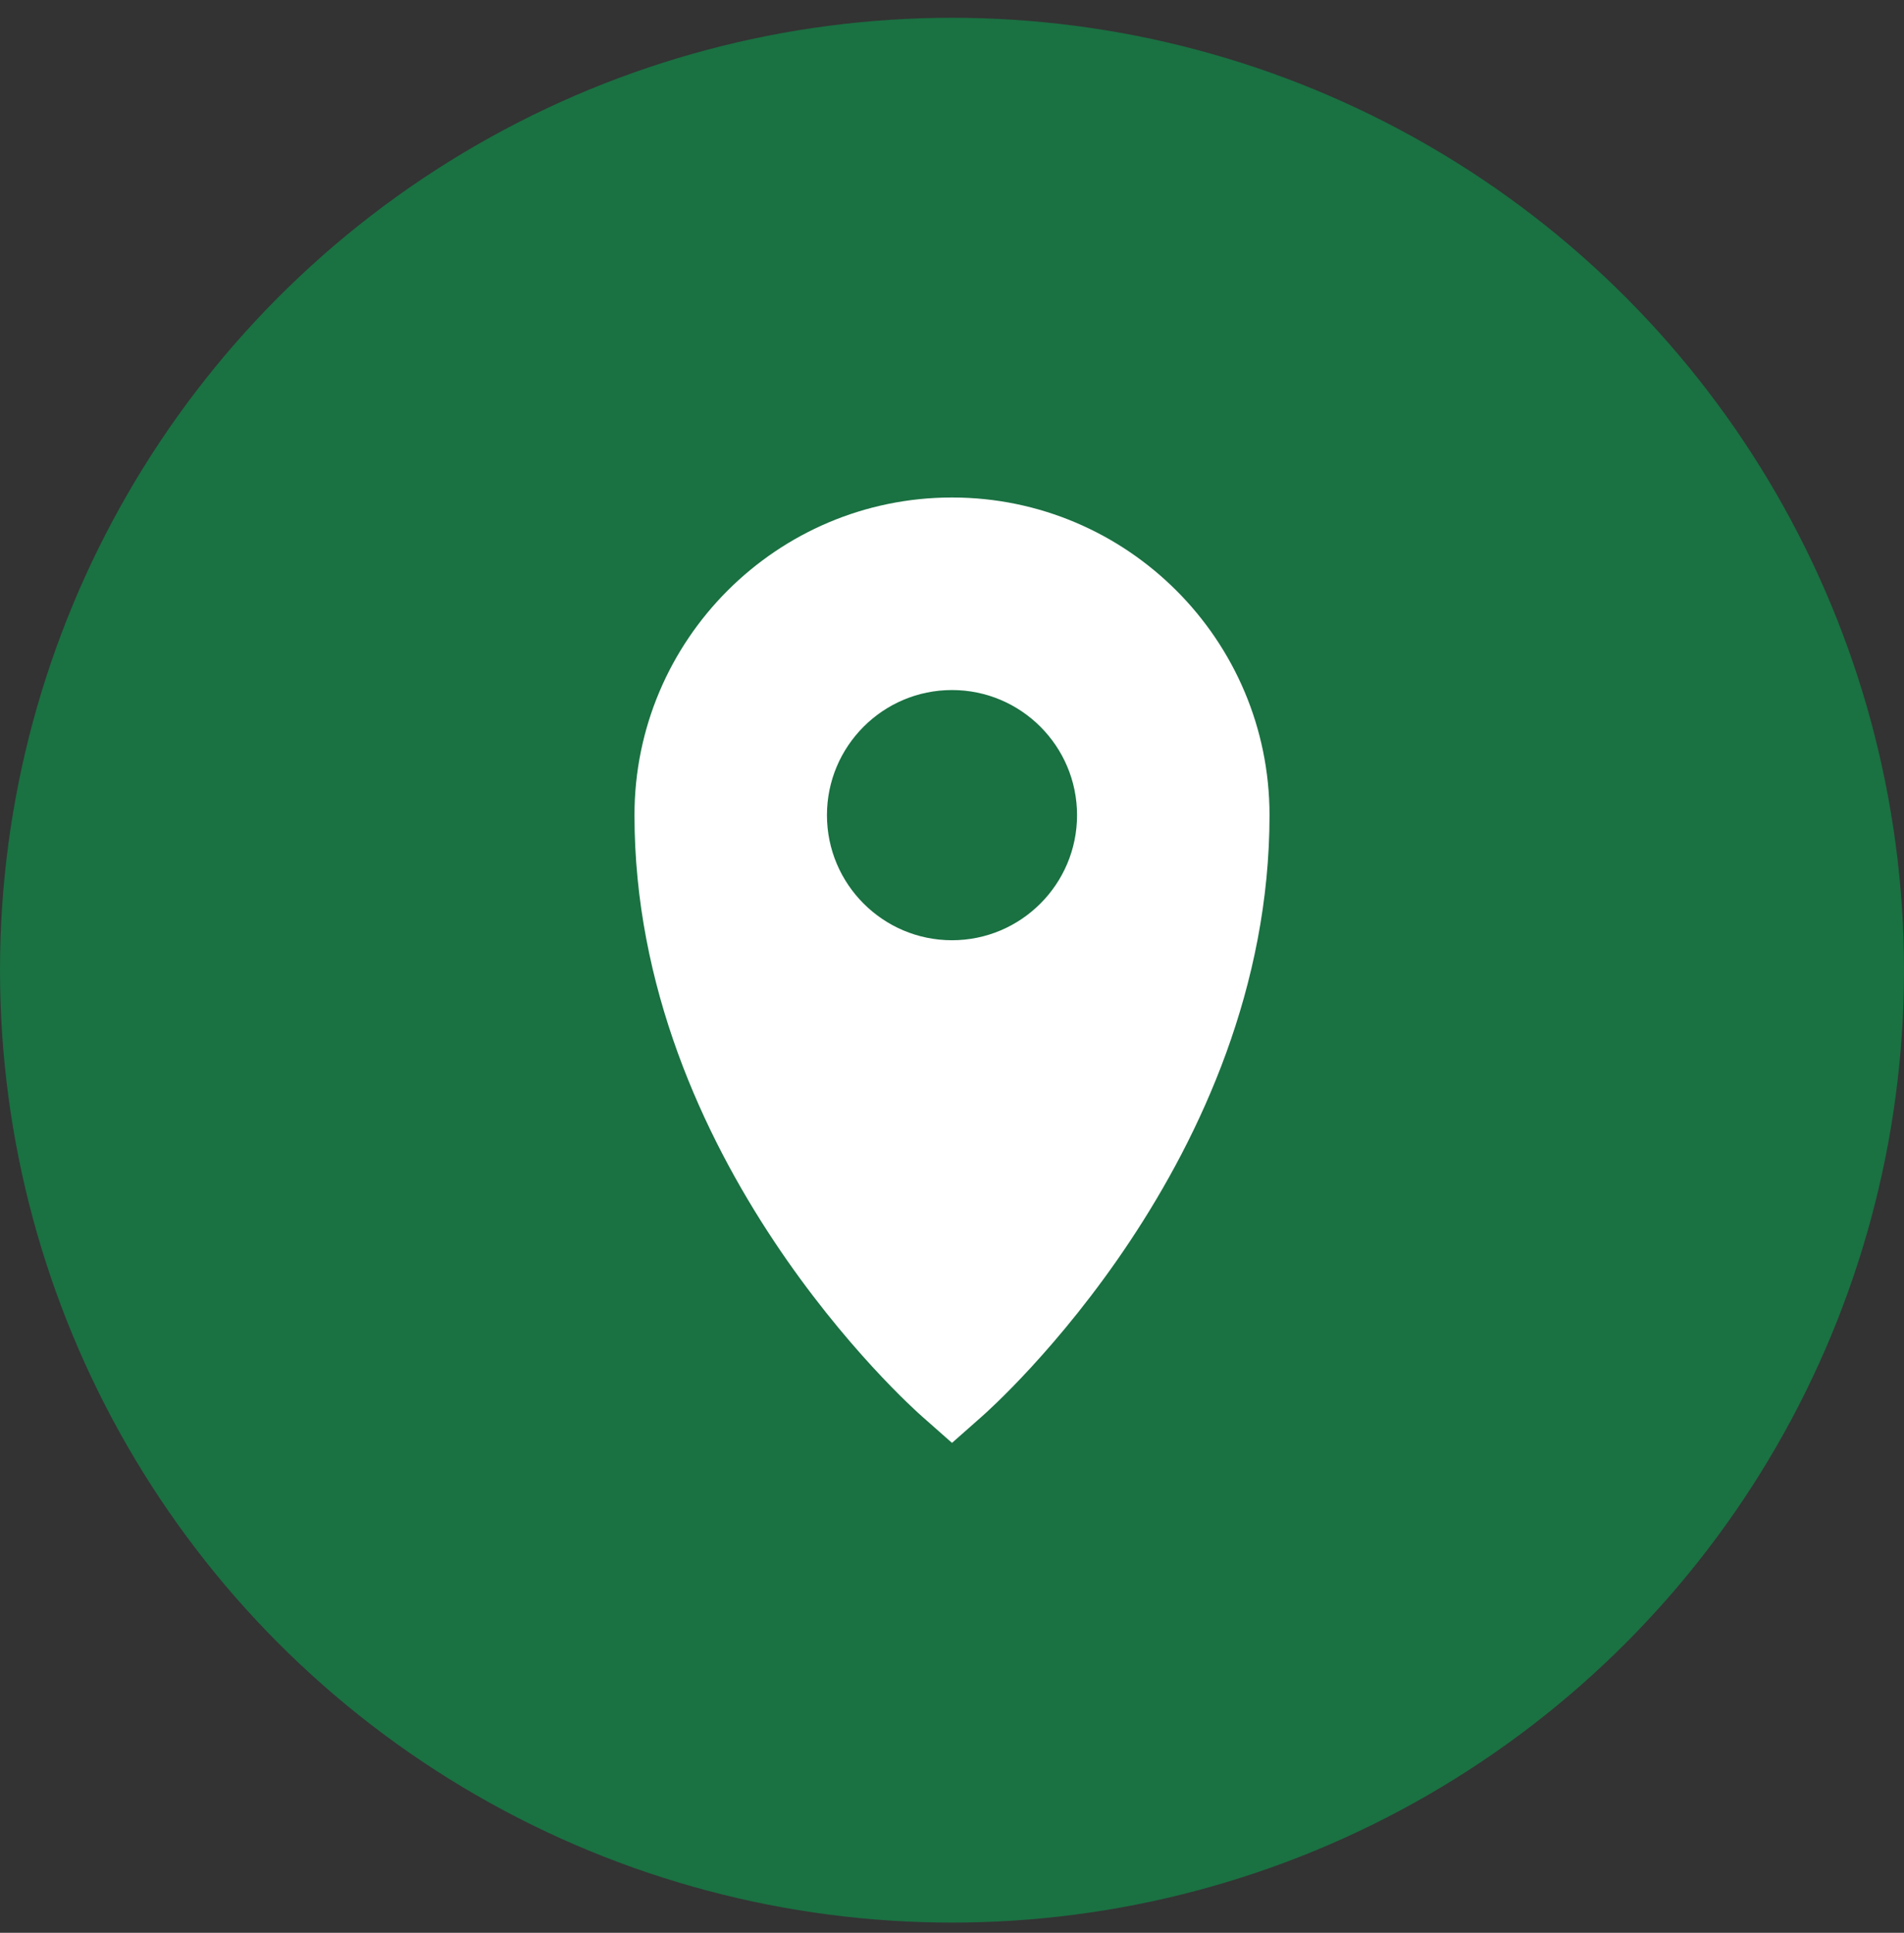
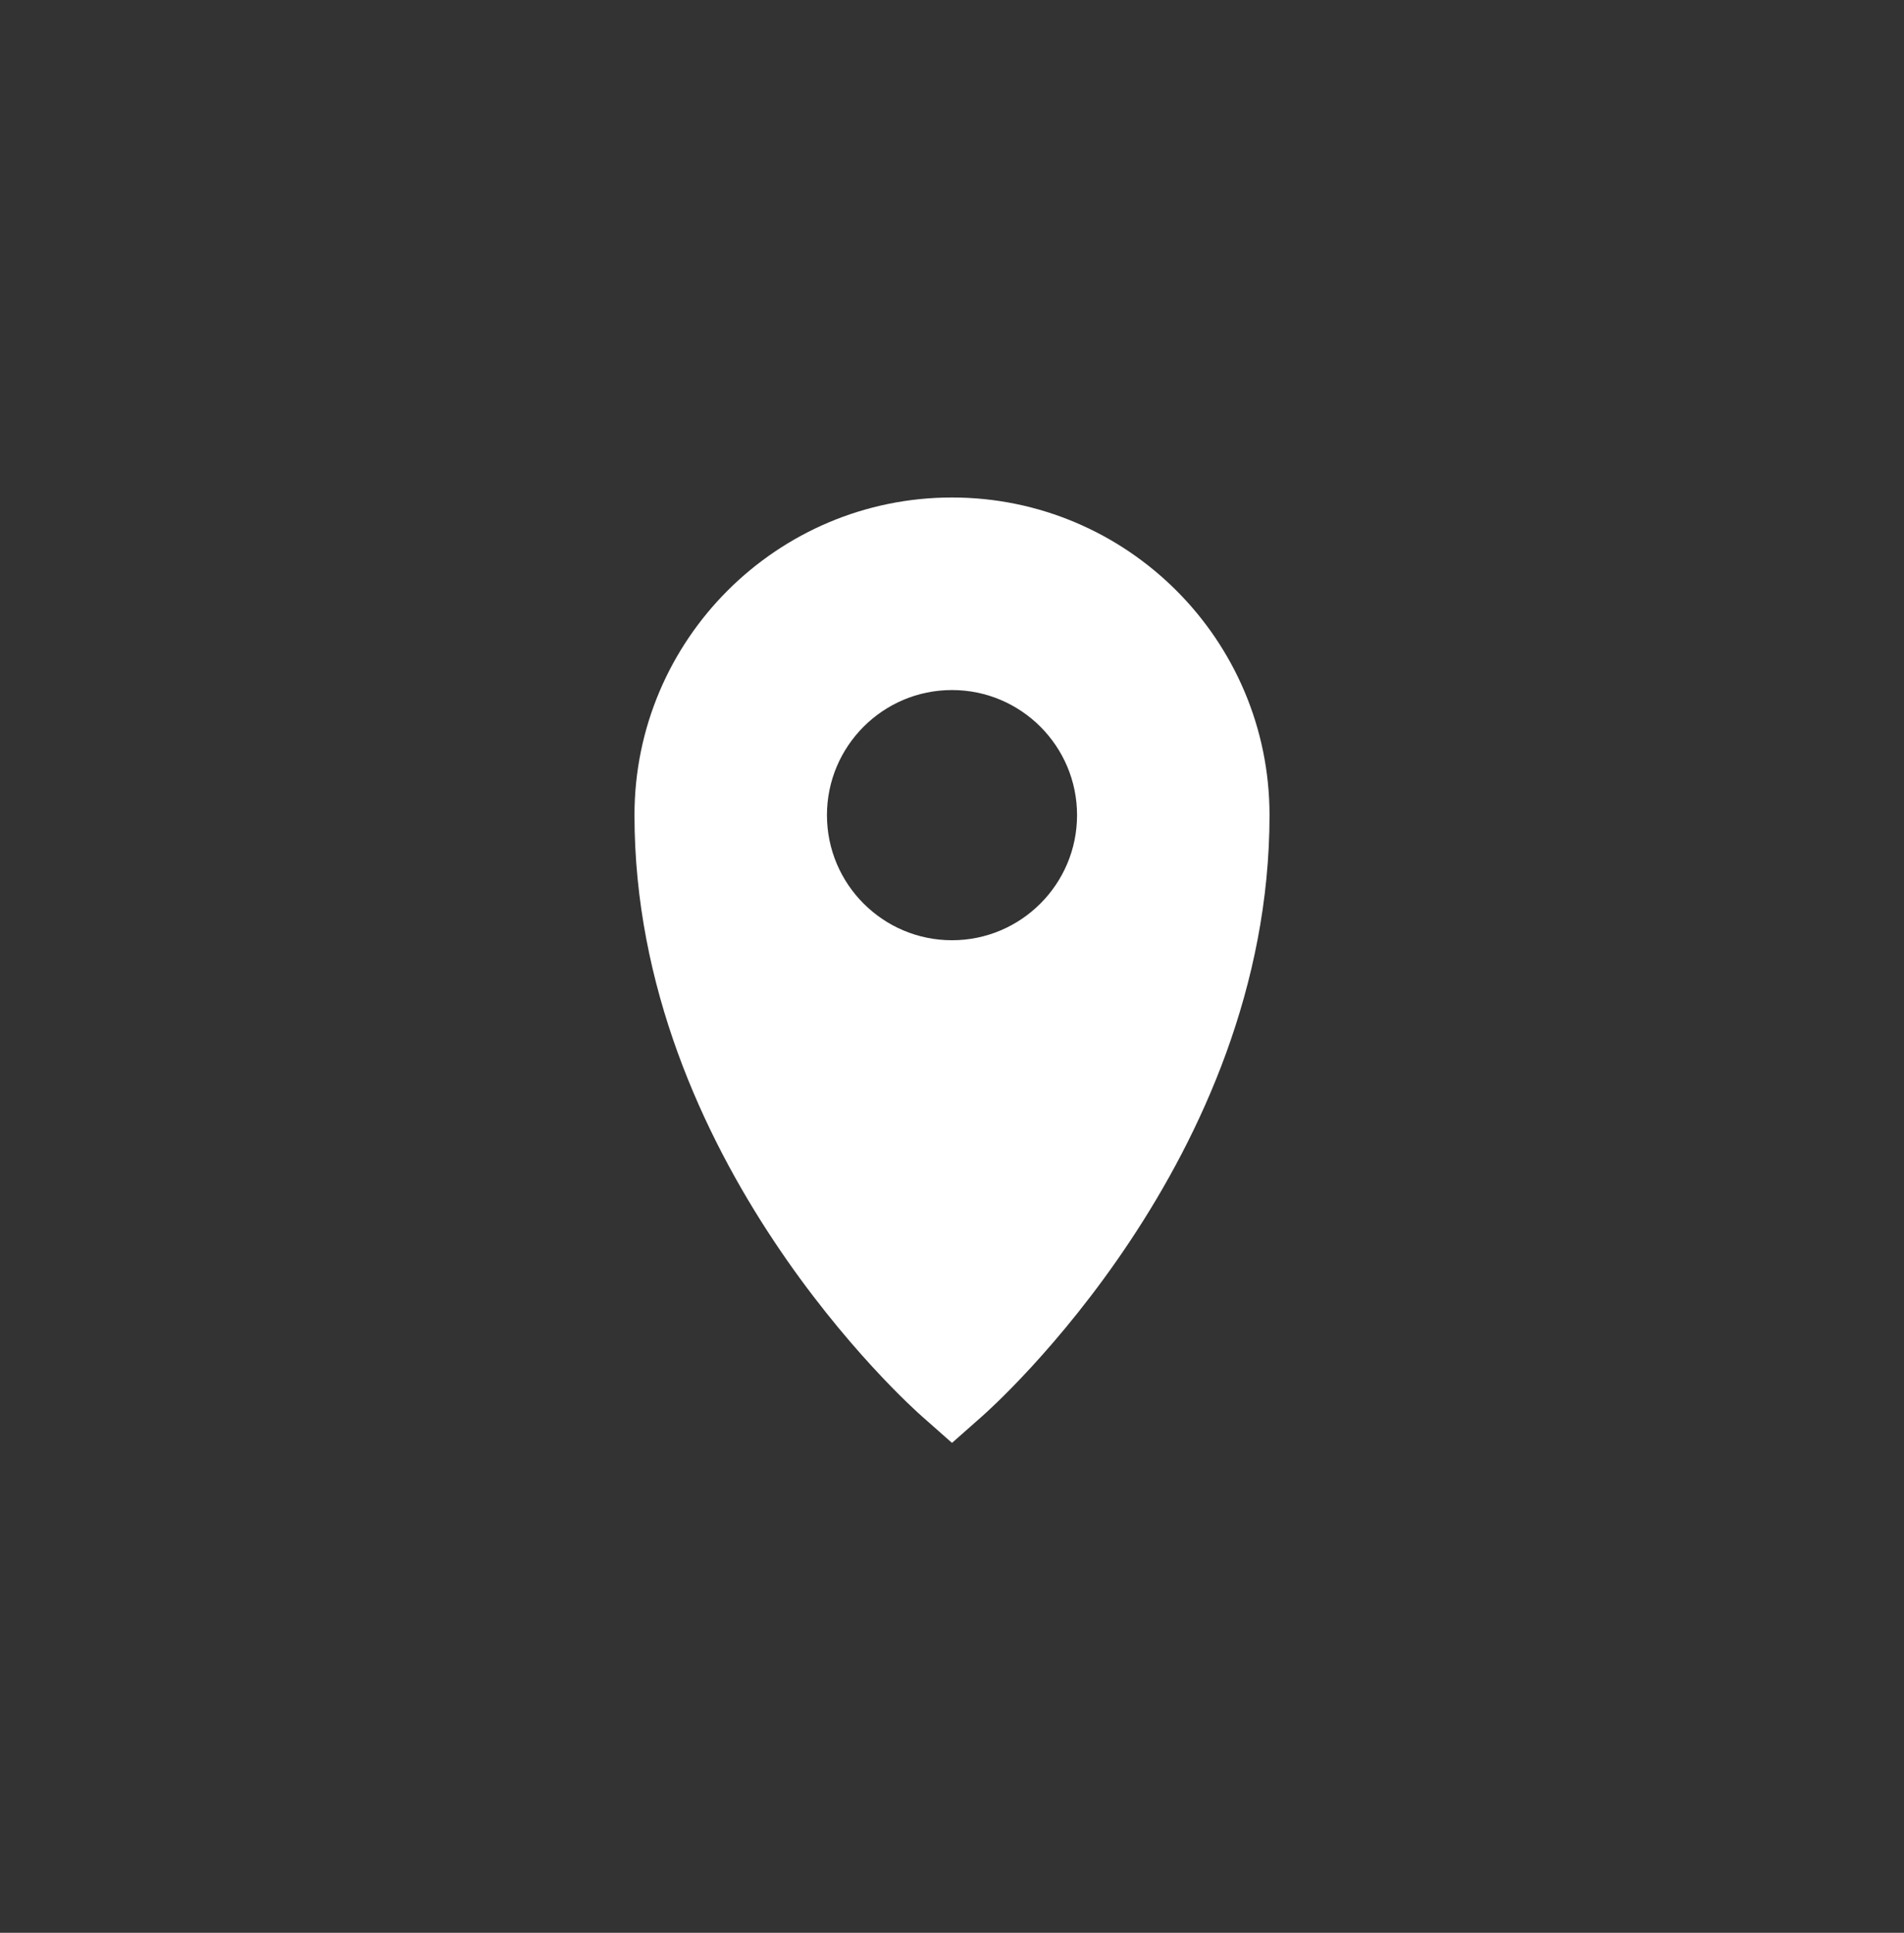
<svg xmlns="http://www.w3.org/2000/svg" width="68" height="69" viewBox="0 0 68 69" fill="none">
  <rect x="0" y="0" width="68" height="69" fill="#333333" stroke="none" />
-   <circle cx="34" cy="34.635" r="34" fill="#1A7142" />
  <path d="M34 17.76C27.745 17.76 22.66 22.845 22.66 29.1C22.66 41.385 32.515 50.205 32.942 50.576L34 51.51L35.057 50.576C35.485 50.205 45.34 41.385 45.34 29.1C45.34 22.845 40.255 17.76 34 17.76ZM29.534 29.1C29.534 26.636 31.536 24.634 34 24.634C36.464 24.634 38.466 26.636 38.466 29.1C38.466 31.564 36.464 33.566 34 33.566C31.536 33.566 29.534 31.564 29.534 29.1Z" fill="white" />
</svg>